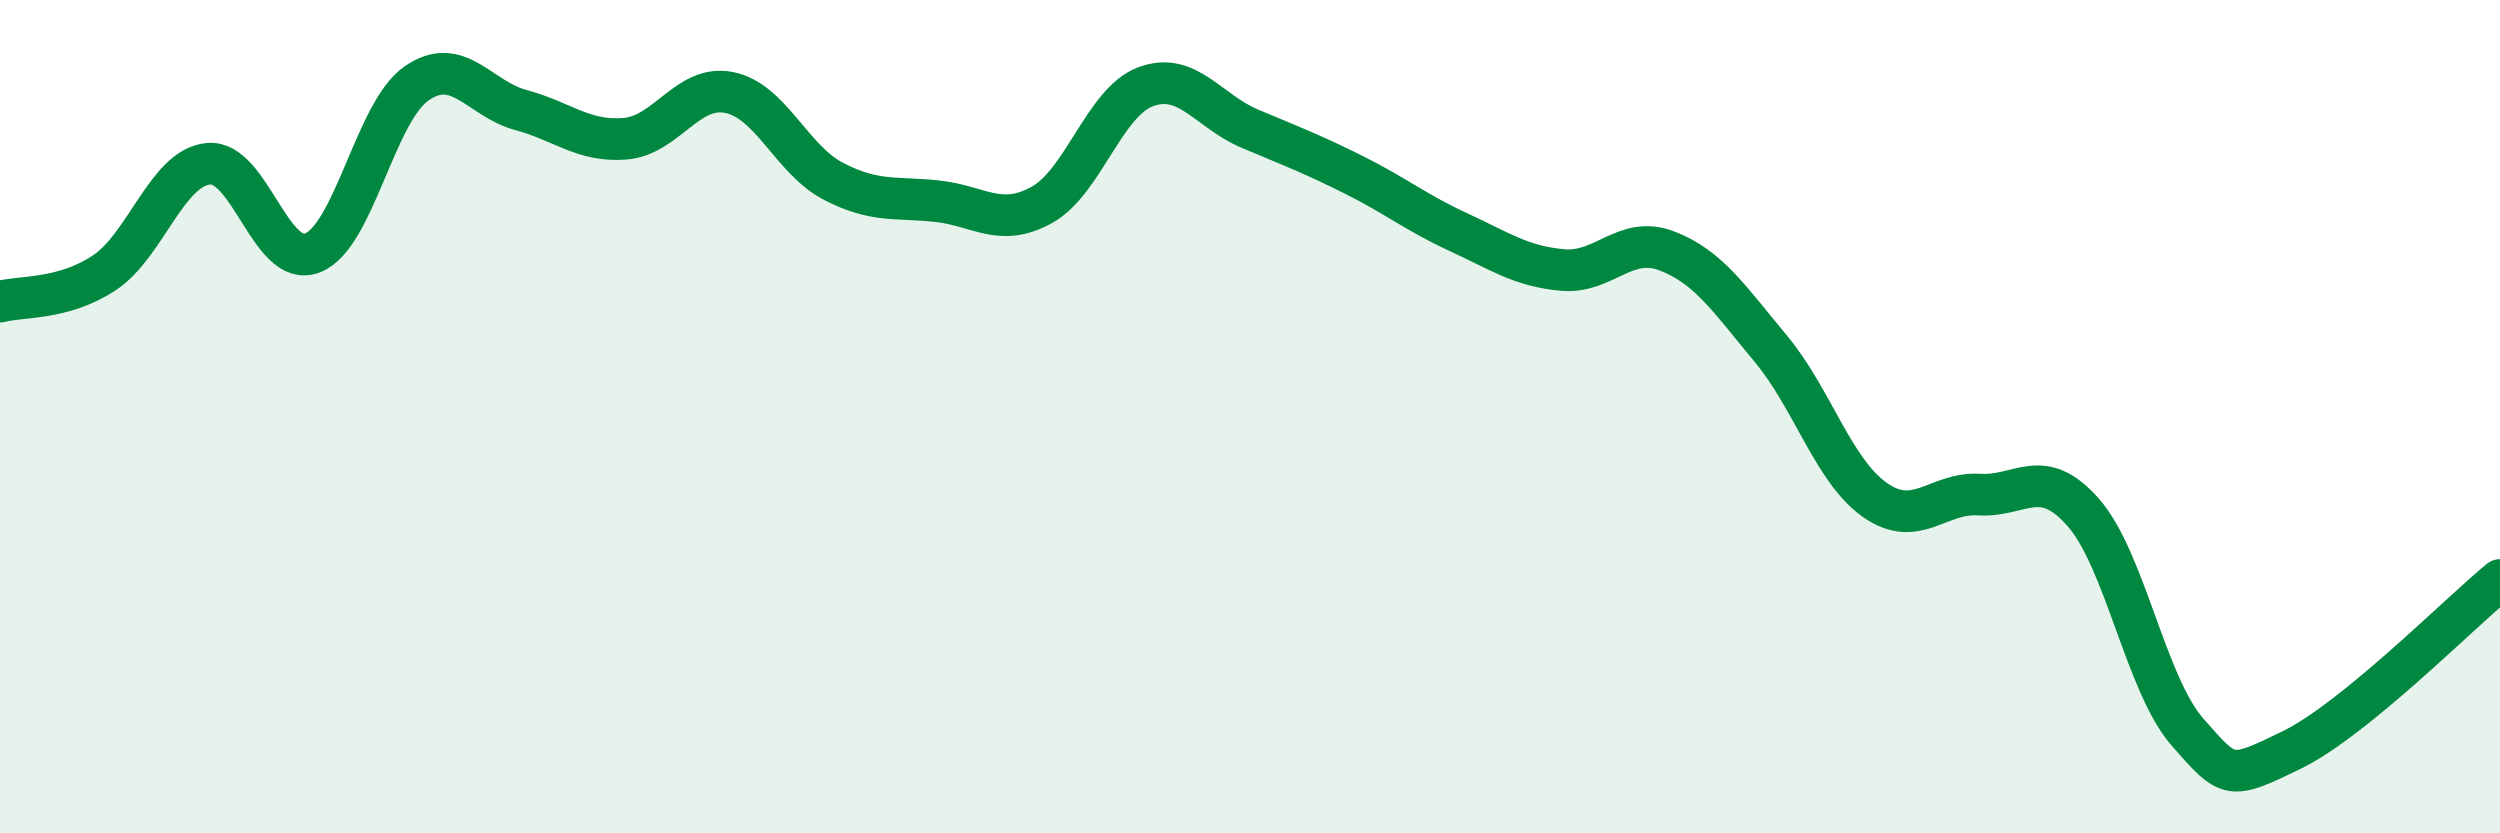
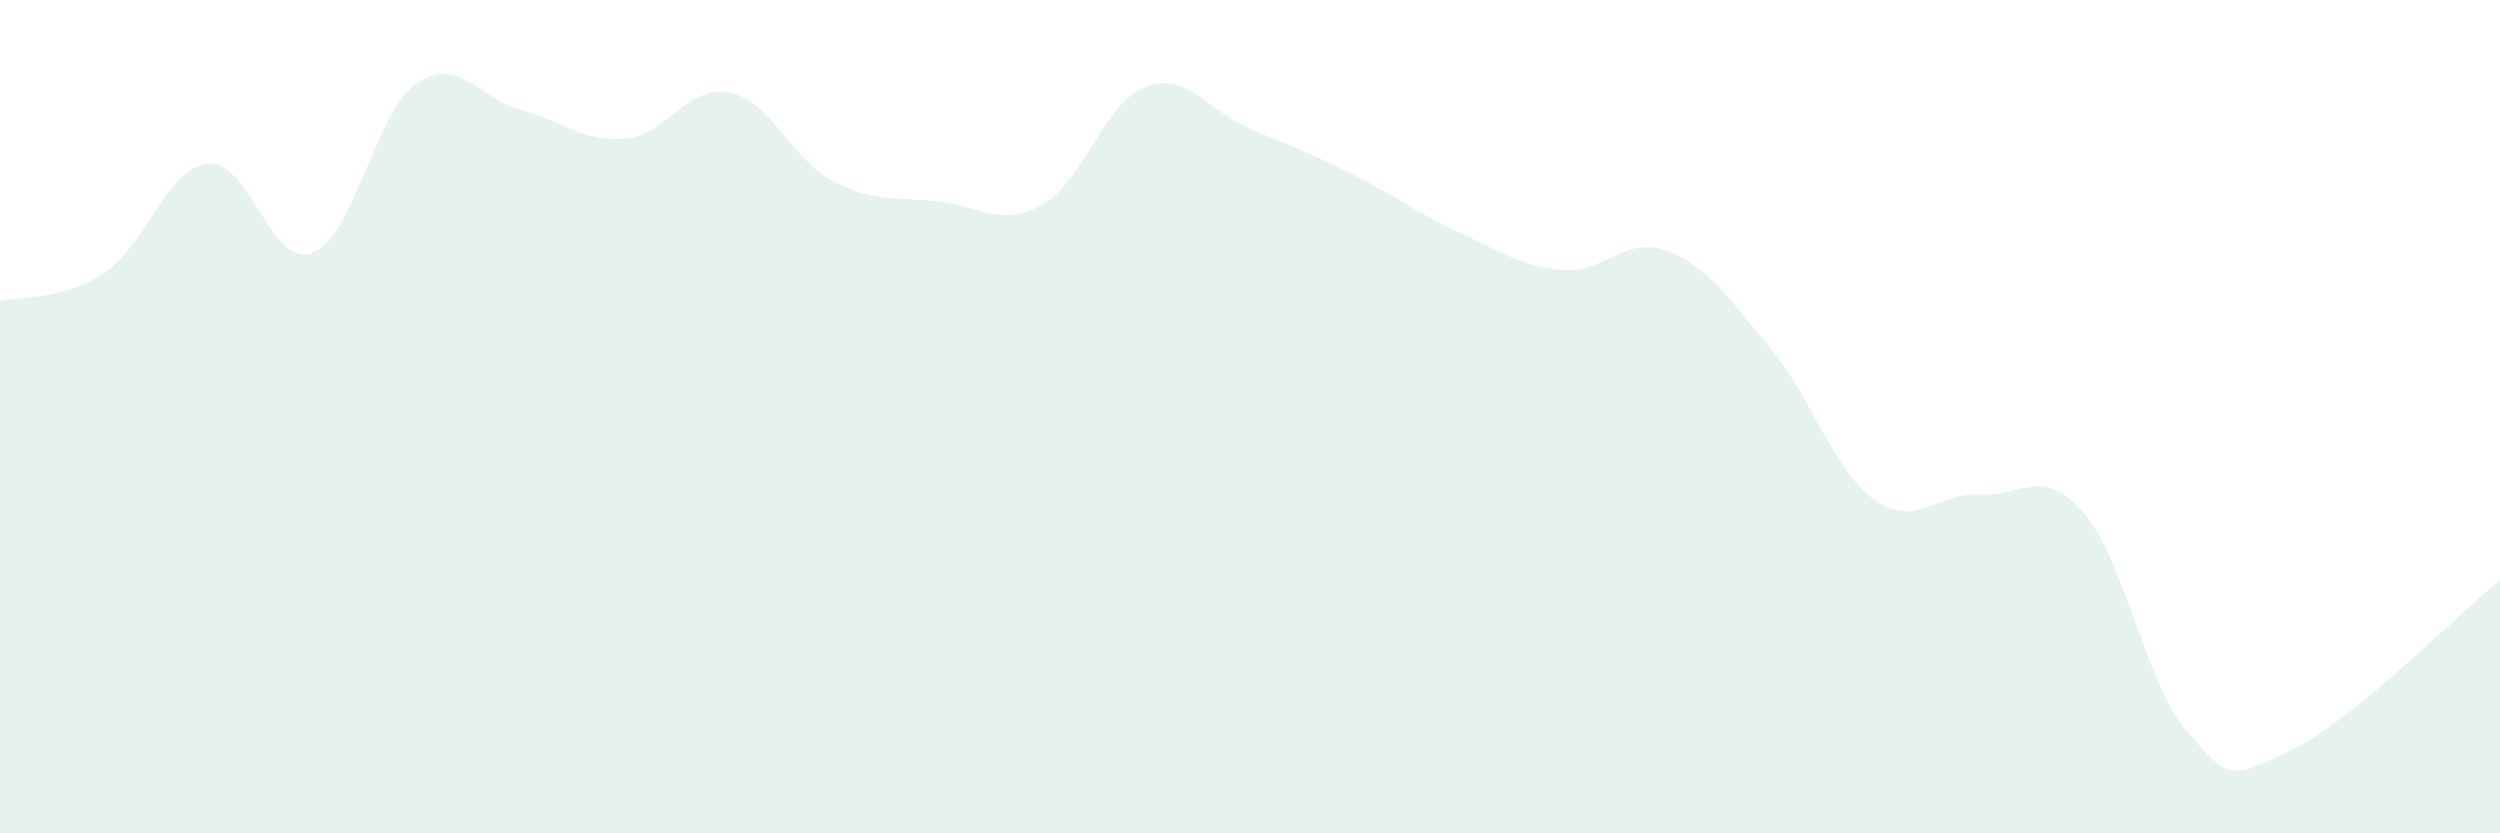
<svg xmlns="http://www.w3.org/2000/svg" width="60" height="20" viewBox="0 0 60 20">
  <path d="M 0,7.24 C 0.5,7.1 1.5,7.21 2.5,6.55 C 3.5,5.89 4,4.03 5,3.93 C 6,3.83 6.5,6.46 7.5,6.07 C 8.5,5.68 9,2.69 10,2 C 11,1.31 11.5,2.37 12.5,2.64 C 13.5,2.91 14,3.41 15,3.33 C 16,3.25 16.5,2.02 17.5,2.22 C 18.5,2.42 19,3.83 20,4.35 C 21,4.87 21.5,4.72 22.5,4.83 C 23.5,4.94 24,5.47 25,4.92 C 26,4.37 26.5,2.45 27.5,2.08 C 28.5,1.71 29,2.67 30,3.09 C 31,3.51 31.5,3.7 32.5,4.2 C 33.5,4.7 34,5.11 35,5.57 C 36,6.03 36.5,6.39 37.5,6.48 C 38.5,6.57 39,5.64 40,6.02 C 41,6.4 41.5,7.17 42.5,8.37 C 43.5,9.57 44,11.3 45,12 C 46,12.7 46.5,11.81 47.5,11.87 C 48.5,11.93 49,11.16 50,12.3 C 51,13.44 51.5,16.43 52.5,17.57 C 53.5,18.71 53.5,18.73 55,18 C 56.5,17.27 59,14.74 60,13.92L60 20L0 20Z" fill="#008740" opacity="0.1" stroke-linecap="round" stroke-linejoin="round" />
-   <path d="M 0,7.24 C 0.5,7.1 1.5,7.21 2.5,6.55 C 3.5,5.89 4,4.03 5,3.93 C 6,3.83 6.5,6.46 7.5,6.07 C 8.5,5.68 9,2.69 10,2 C 11,1.31 11.5,2.37 12.5,2.64 C 13.5,2.91 14,3.41 15,3.33 C 16,3.25 16.5,2.02 17.5,2.22 C 18.5,2.42 19,3.83 20,4.35 C 21,4.87 21.5,4.72 22.5,4.83 C 23.5,4.94 24,5.47 25,4.92 C 26,4.37 26.5,2.45 27.5,2.08 C 28.5,1.71 29,2.67 30,3.09 C 31,3.51 31.5,3.7 32.5,4.2 C 33.5,4.7 34,5.11 35,5.57 C 36,6.03 36.5,6.39 37.5,6.48 C 38.5,6.57 39,5.64 40,6.02 C 41,6.4 41.5,7.17 42.5,8.37 C 43.5,9.57 44,11.3 45,12 C 46,12.7 46.5,11.81 47.5,11.87 C 48.5,11.93 49,11.16 50,12.3 C 51,13.44 51.5,16.43 52.5,17.57 C 53.5,18.71 53.5,18.73 55,18 C 56.5,17.27 59,14.74 60,13.92" stroke="#008740" stroke-width="1" fill="none" stroke-linecap="round" stroke-linejoin="round" />
</svg>